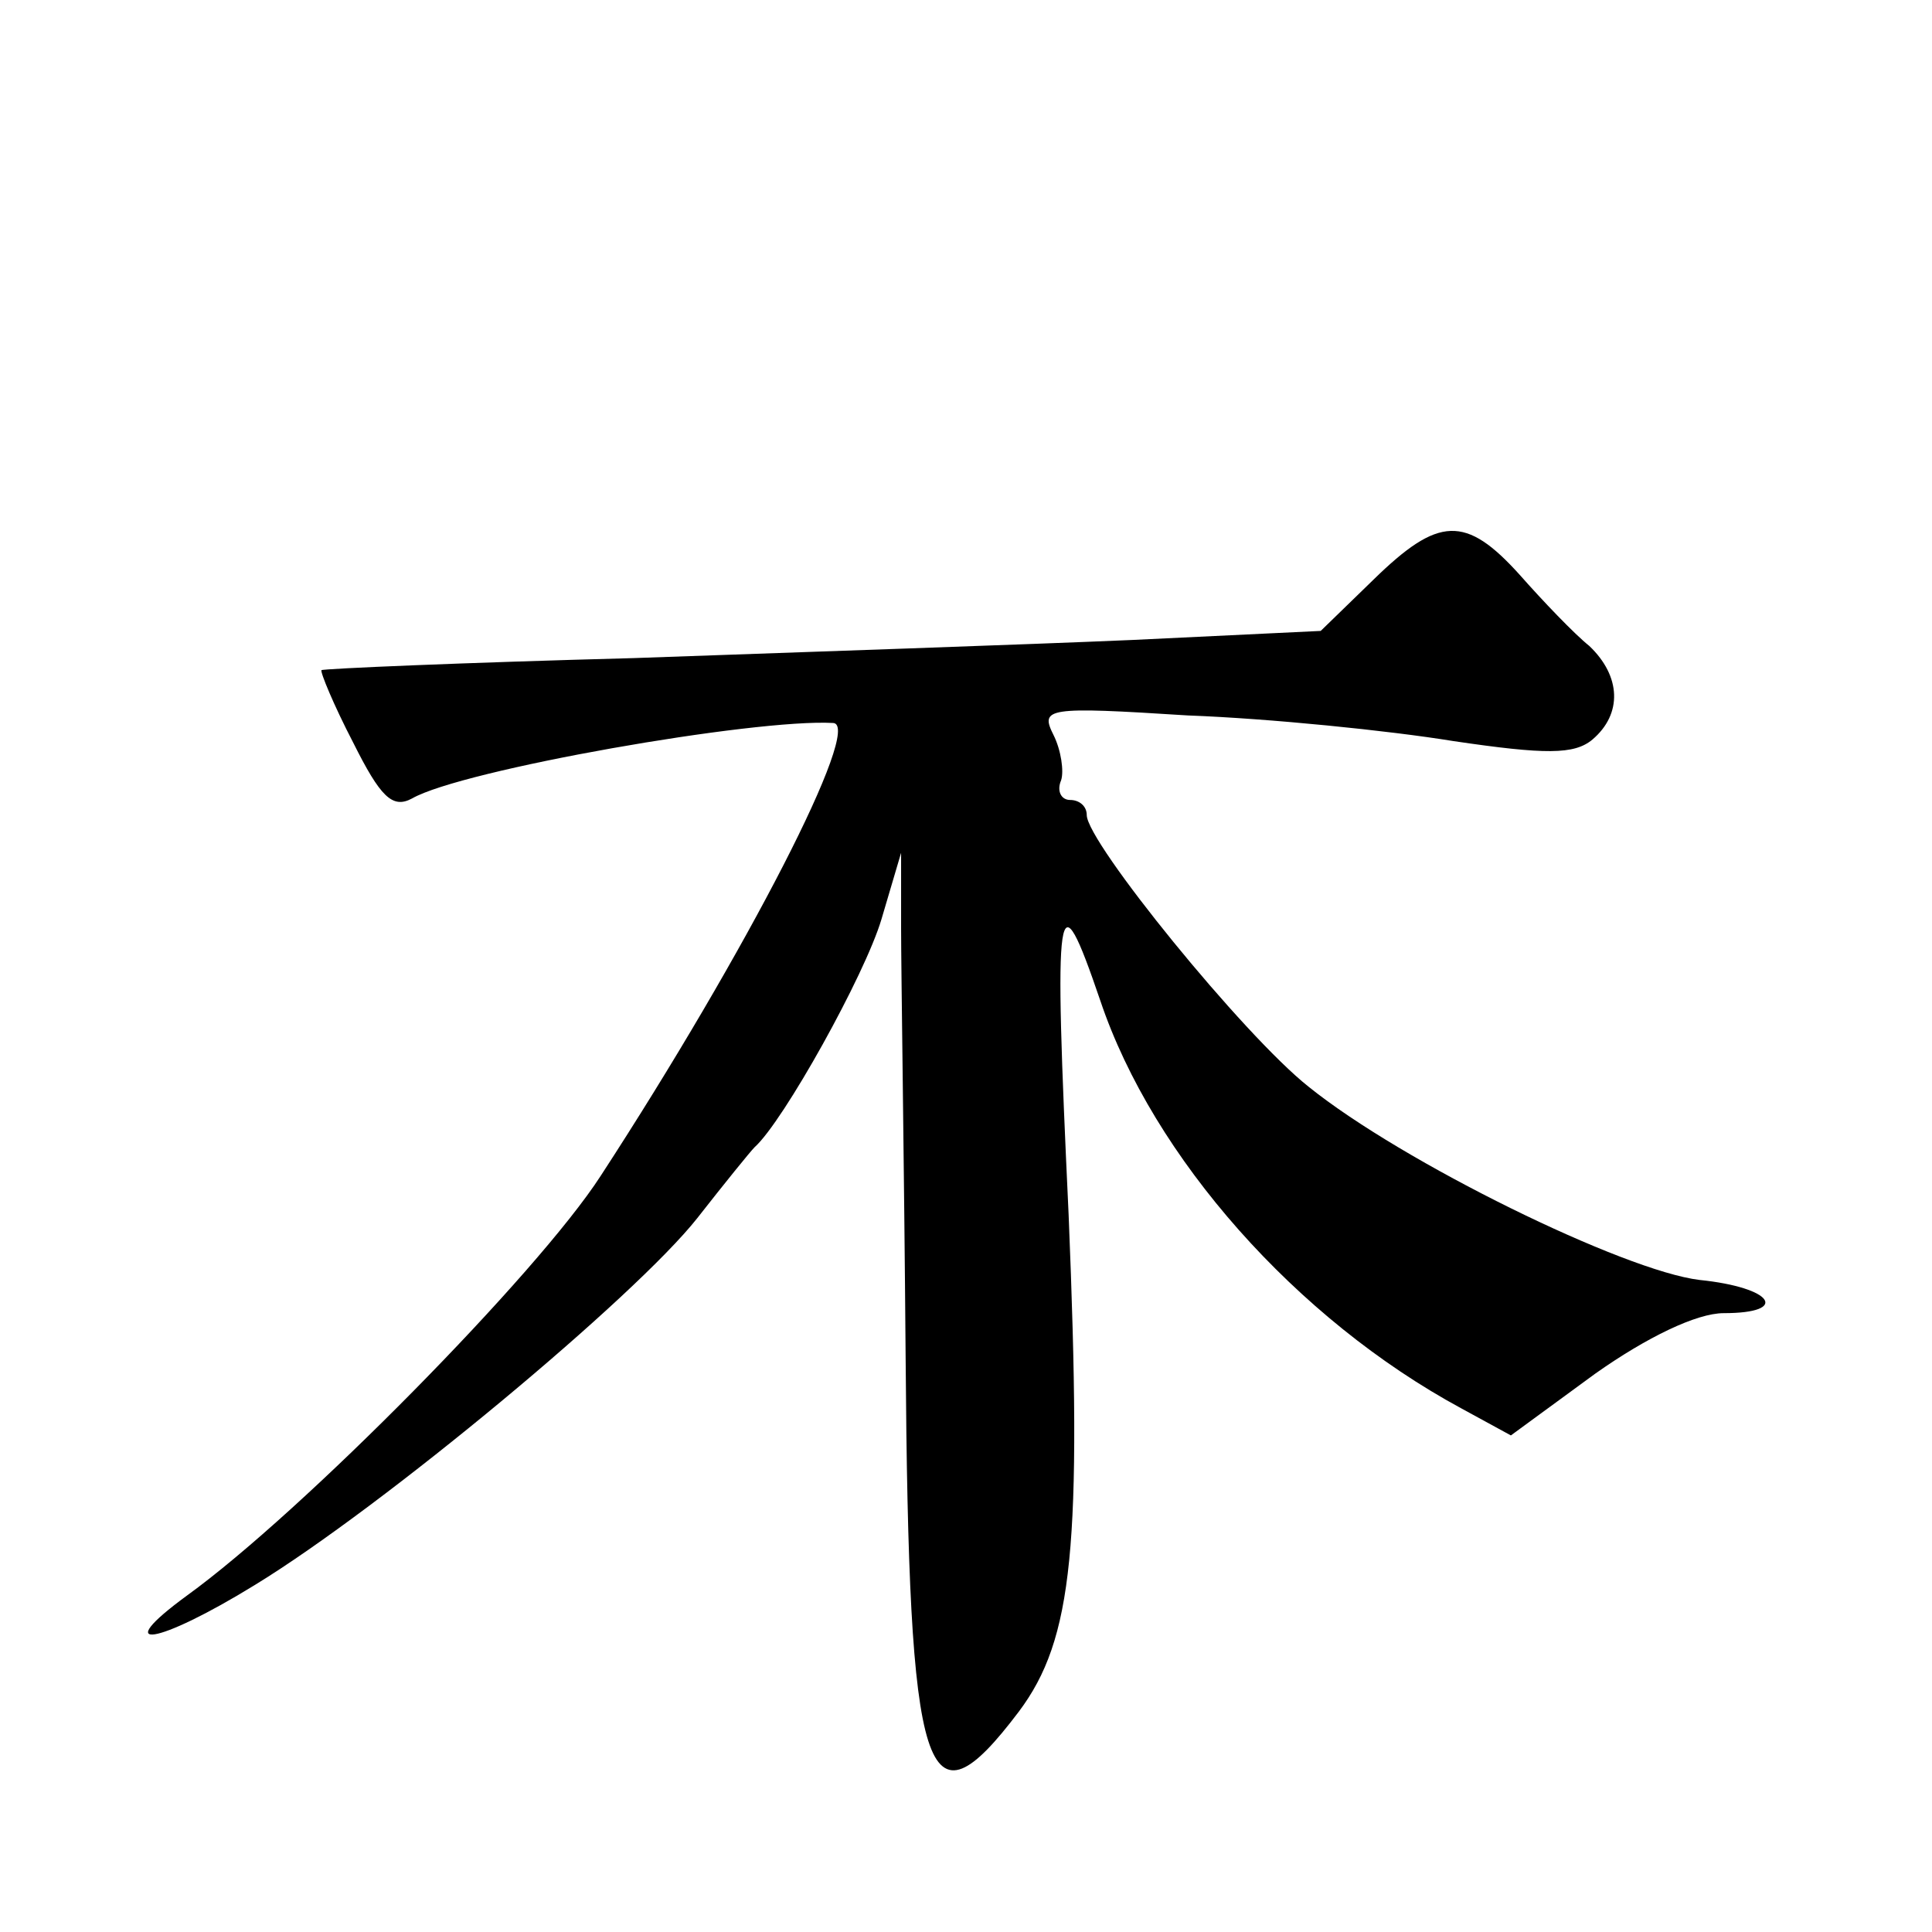
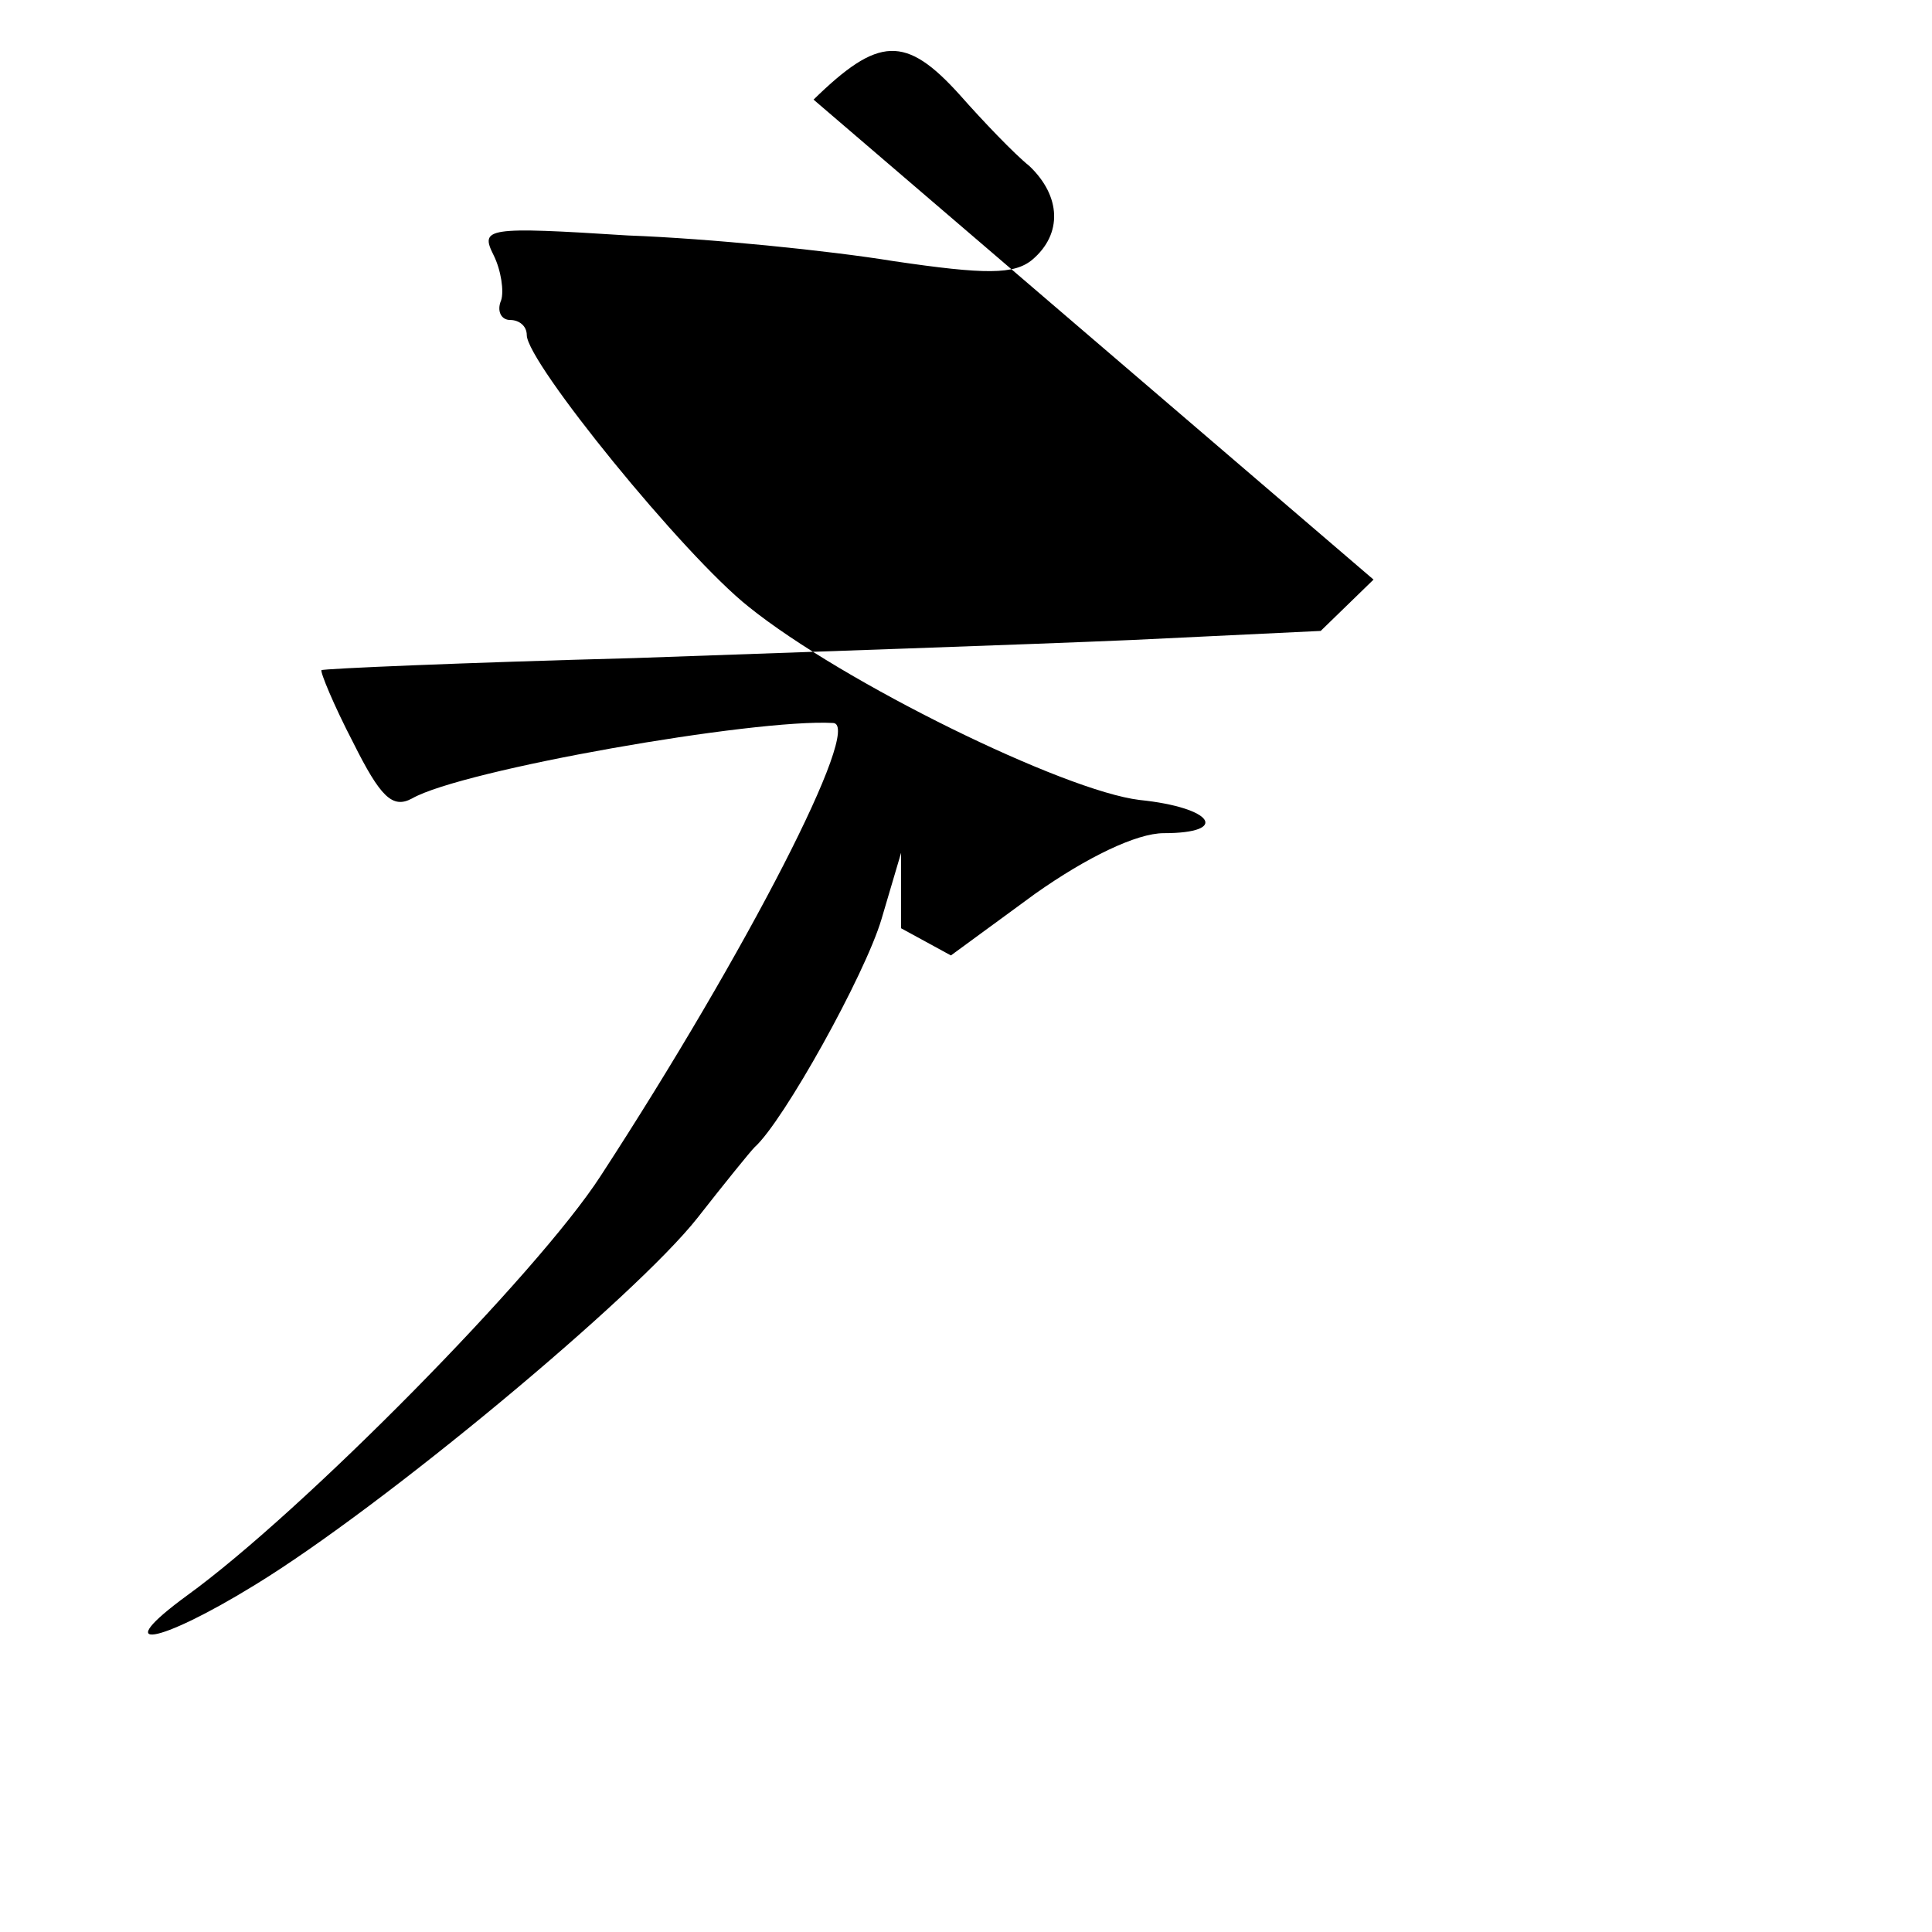
<svg xmlns="http://www.w3.org/2000/svg" version="1.0" width="128pt" height="128pt" viewBox="0 0 128 128" preserveAspectRatio="xMidYMid meet">
  <g transform="translate(0,128) scale(0.1,-0.1)" fill="#0" stroke="none">
-     <path d="M910 896 l-35 -34 -125 -6 c-69 -3 -217 -8 -330 -12 -113 -3 -206 -7 -207 -8 -1 -1 8 -23 21 -48 18 -36 26 -44 39 -37 33 19 227 53 279 50 20 -1 -57 -151 -154 -300 -42 -65 -198 -223 -274 -278 -52 -38 -20 -33 45 7 85 52 252 191 293 243 18 23 35 44 38 47 19 17 73 114 84 151 l13 44 0 -50 c0 -27 2 -155 3 -284 2 -283 13 -317 75 -235 36 48 42 110 33 329 -10 213 -8 227 21 142 35 -104 130 -211 239 -270 l33 -18 56 41 c34 24 67 40 85 40 44 0 33 17 -16 22 -50 6 -197 78 -259 128 -43 34 -147 162 -147 180 0 6 -5 10 -11 10 -6 0 -9 6 -6 13 2 6 0 20 -5 30 -9 18 -5 19 89 13 54 -2 133 -10 176 -17 61 -9 80 -9 92 1 20 17 19 42 -2 62 -10 8 -31 30 -46 47 -36 40 -54 39 -97 -3z" />
+     <path d="M910 896 l-35 -34 -125 -6 c-69 -3 -217 -8 -330 -12 -113 -3 -206 -7 -207 -8 -1 -1 8 -23 21 -48 18 -36 26 -44 39 -37 33 19 227 53 279 50 20 -1 -57 -151 -154 -300 -42 -65 -198 -223 -274 -278 -52 -38 -20 -33 45 7 85 52 252 191 293 243 18 23 35 44 38 47 19 17 73 114 84 151 l13 44 0 -50 l33 -18 56 41 c34 24 67 40 85 40 44 0 33 17 -16 22 -50 6 -197 78 -259 128 -43 34 -147 162 -147 180 0 6 -5 10 -11 10 -6 0 -9 6 -6 13 2 6 0 20 -5 30 -9 18 -5 19 89 13 54 -2 133 -10 176 -17 61 -9 80 -9 92 1 20 17 19 42 -2 62 -10 8 -31 30 -46 47 -36 40 -54 39 -97 -3z" />
  </g>
</svg>